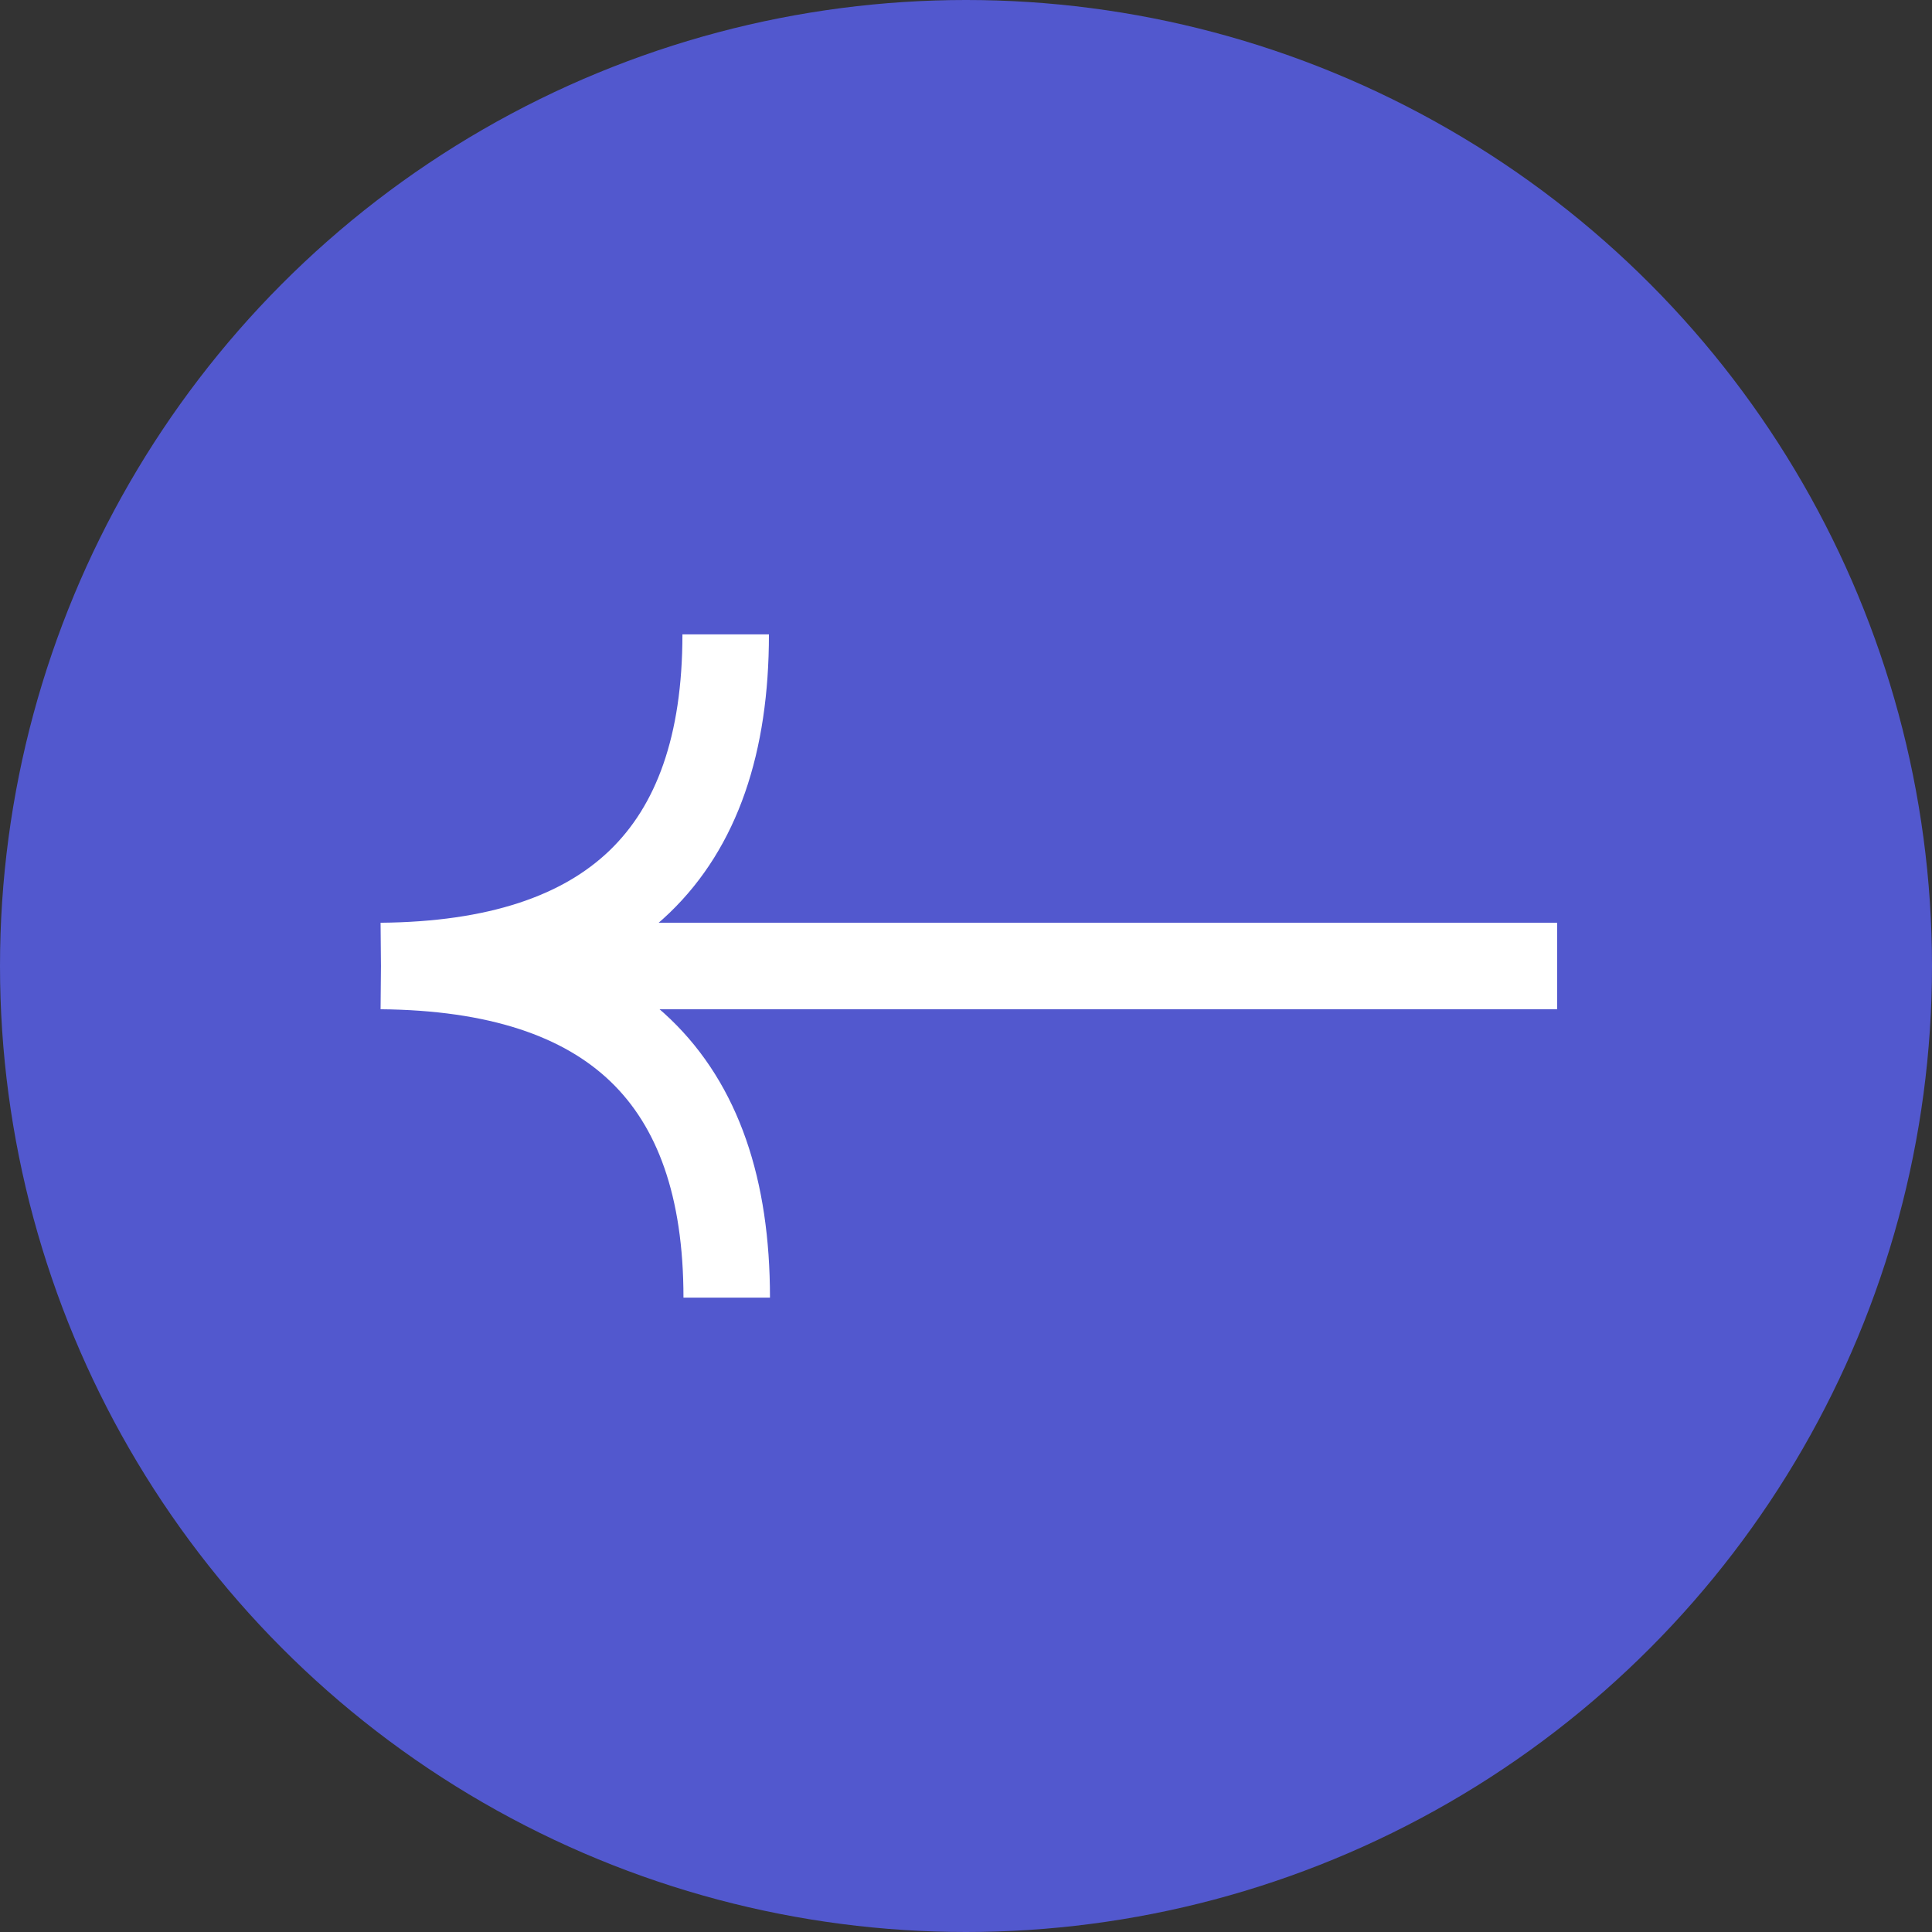
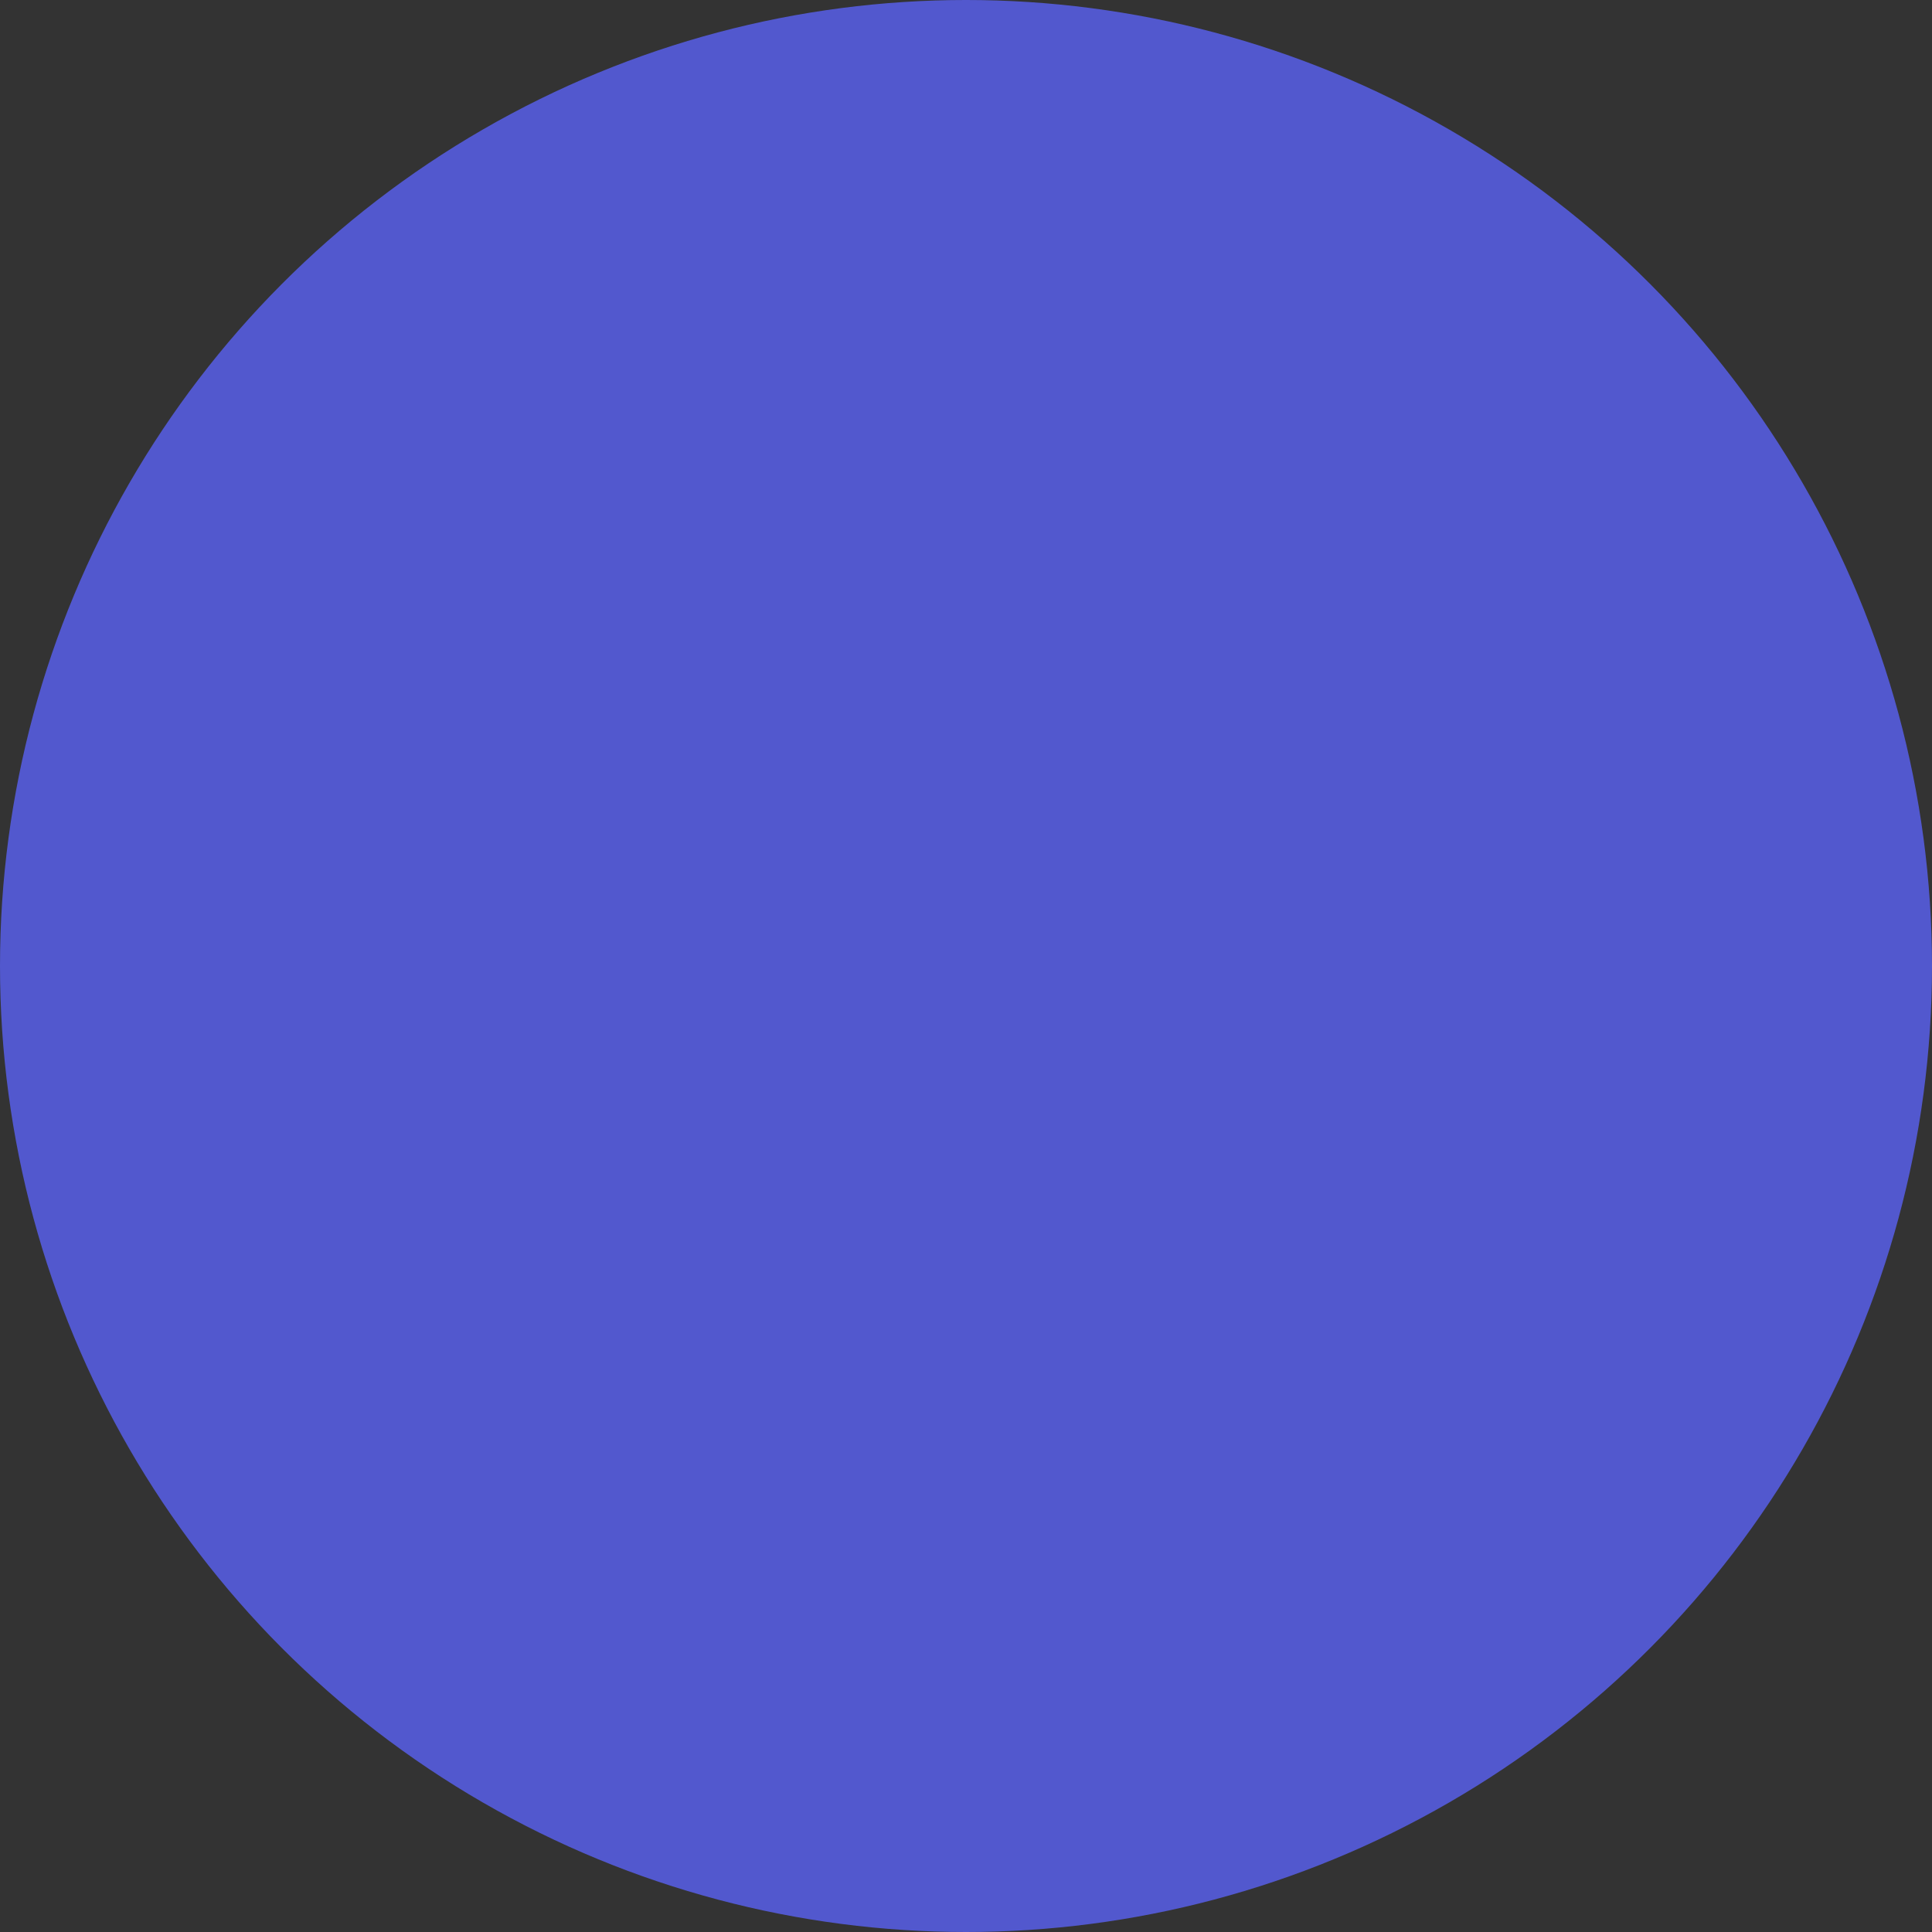
<svg xmlns="http://www.w3.org/2000/svg" width="67" height="67" viewBox="0 0 67 67" fill="none">
  <rect x="0" y="0" width="67" height="67" fill="#333333" stroke="none" />
  <circle cx="33.5" cy="33.5" r="33.5" transform="rotate(-180 33.5 33.5)" fill="#5258CE" />
  <g clip-path="url(#clip0_203_11)">
-     <path d="M54 33.5L13.211 33.5M13.211 33.5C21.228 33.569 25.202 37.402 25.202 45M13.211 33.5C21.193 33.431 25.166 29.598 25.166 22" stroke="white" stroke-width="3" />
-   </g>
+     </g>
  <defs>
    <clipPath id="clip0_203_11">
-       <rect width="23" height="41" fill="white" transform="translate(13 45) rotate(-90)" />
-     </clipPath>
+       </clipPath>
  </defs>
</svg>